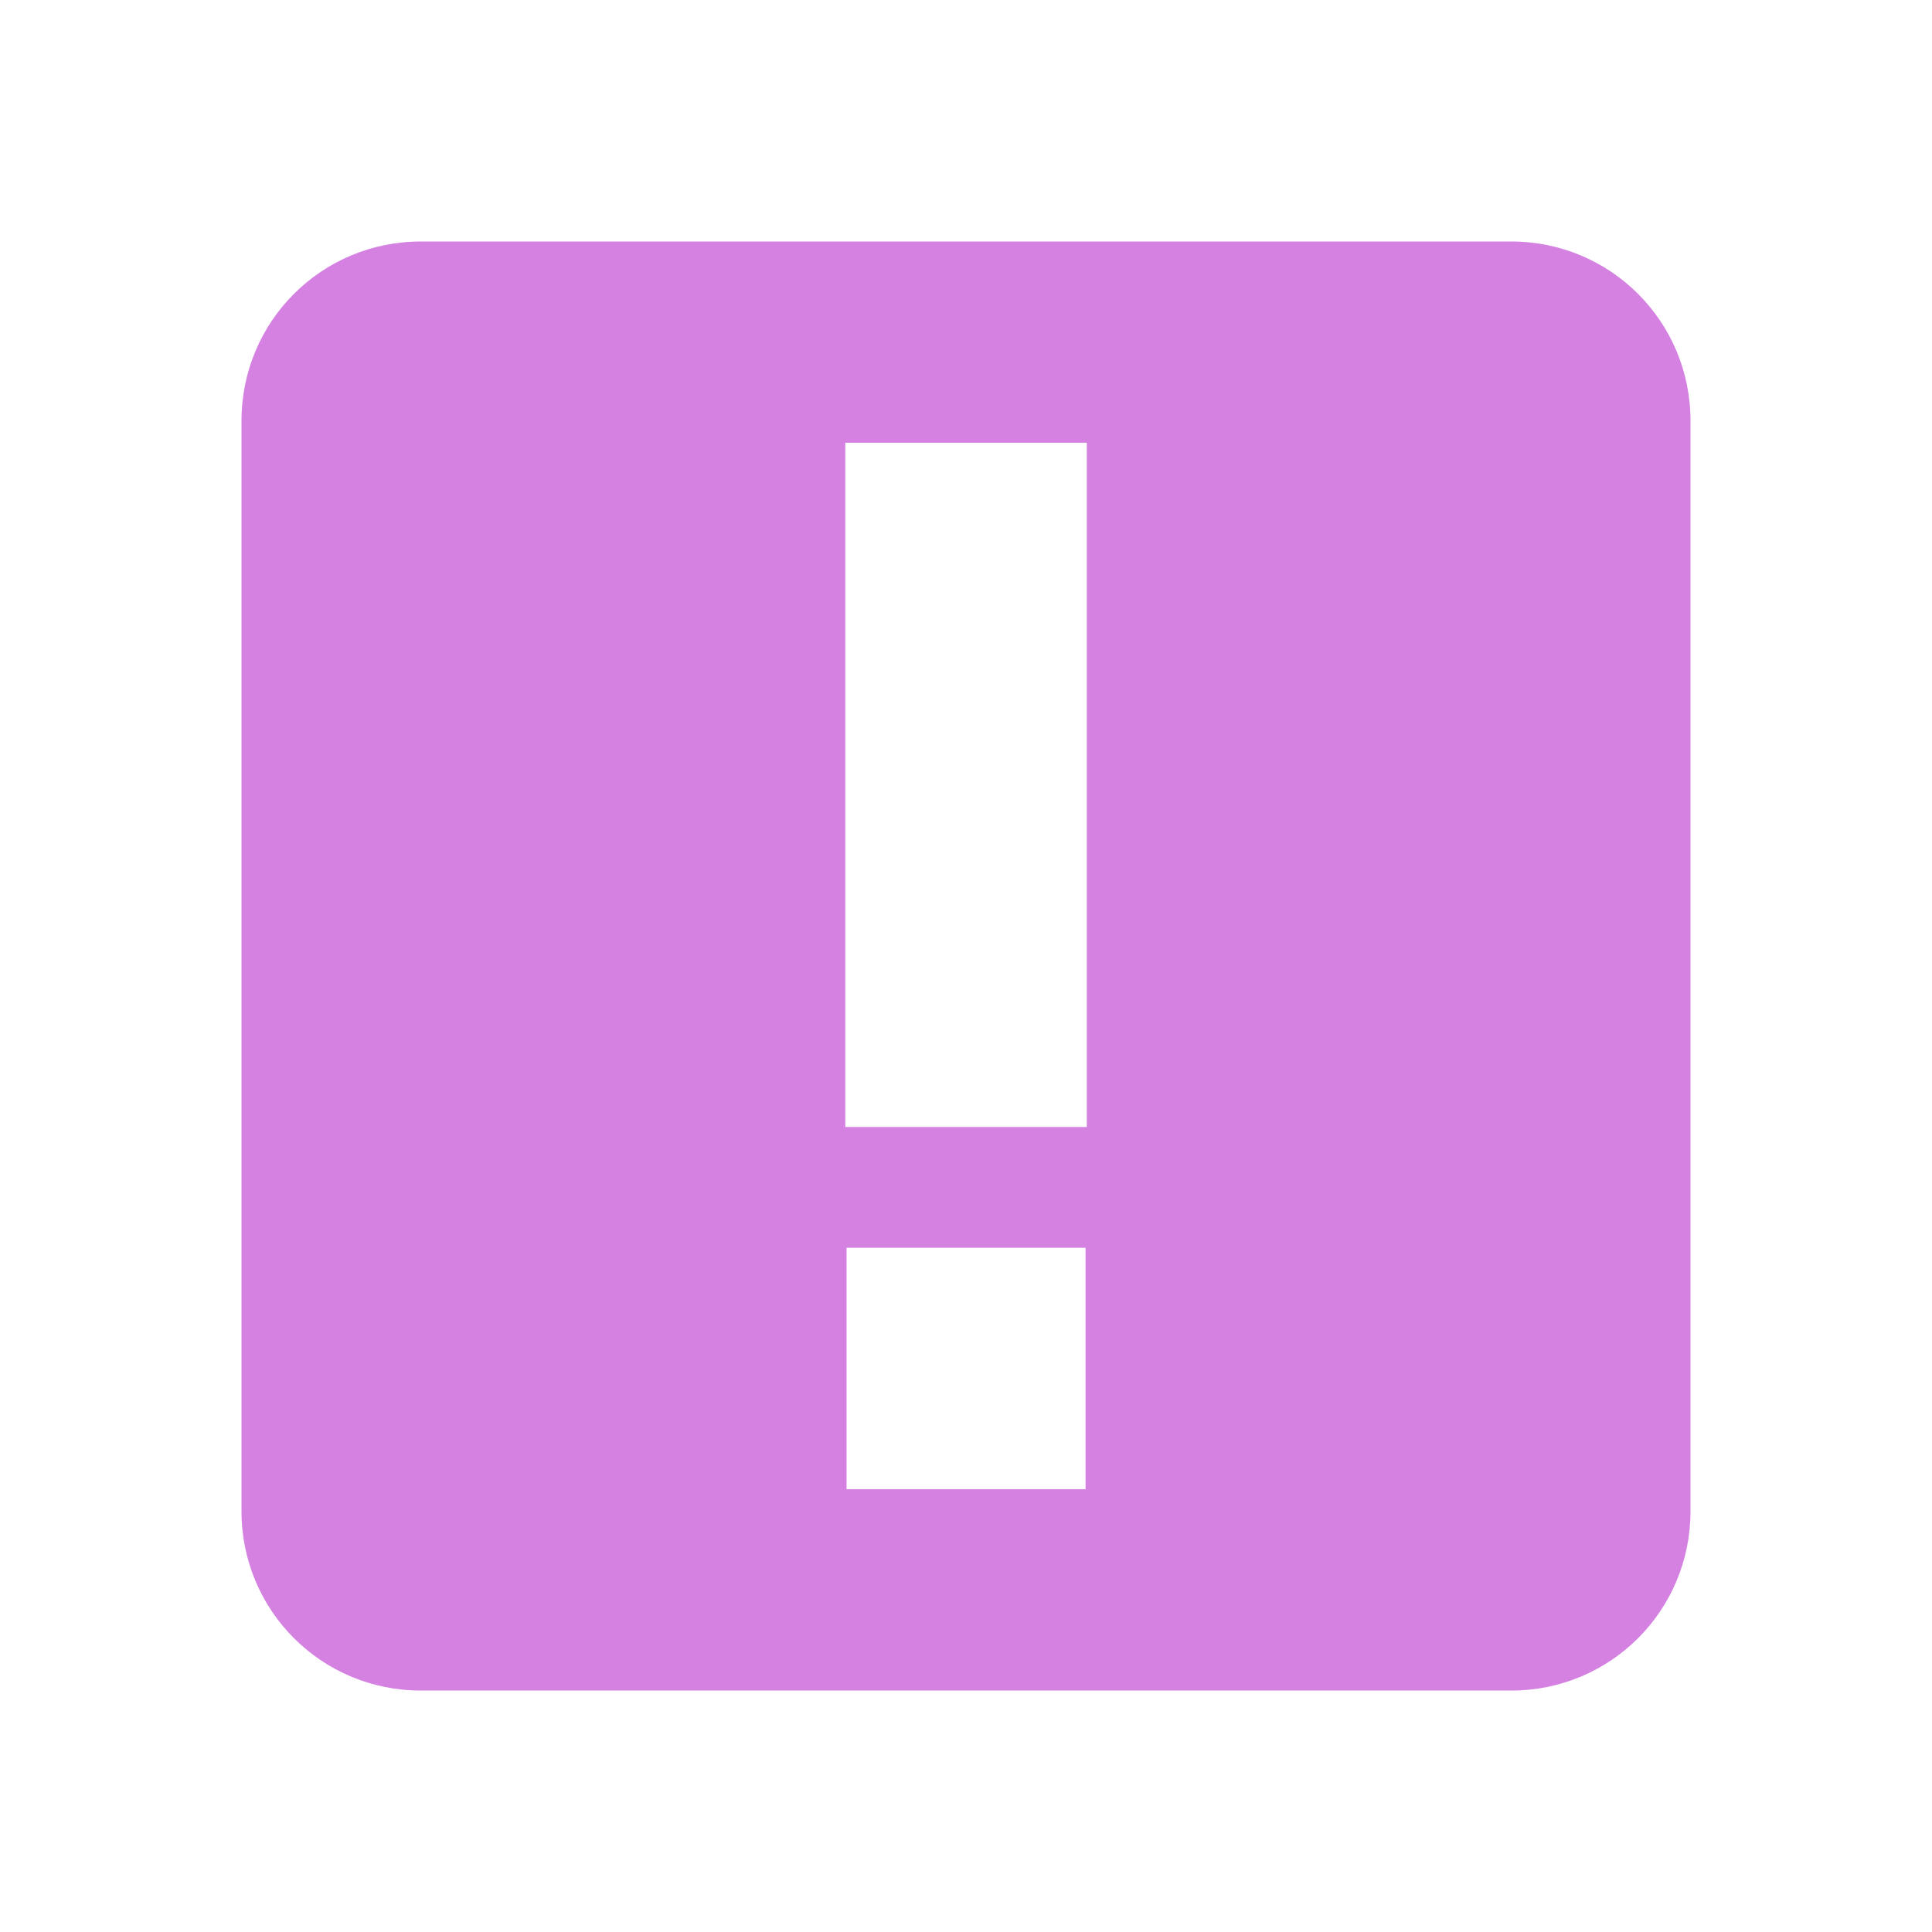
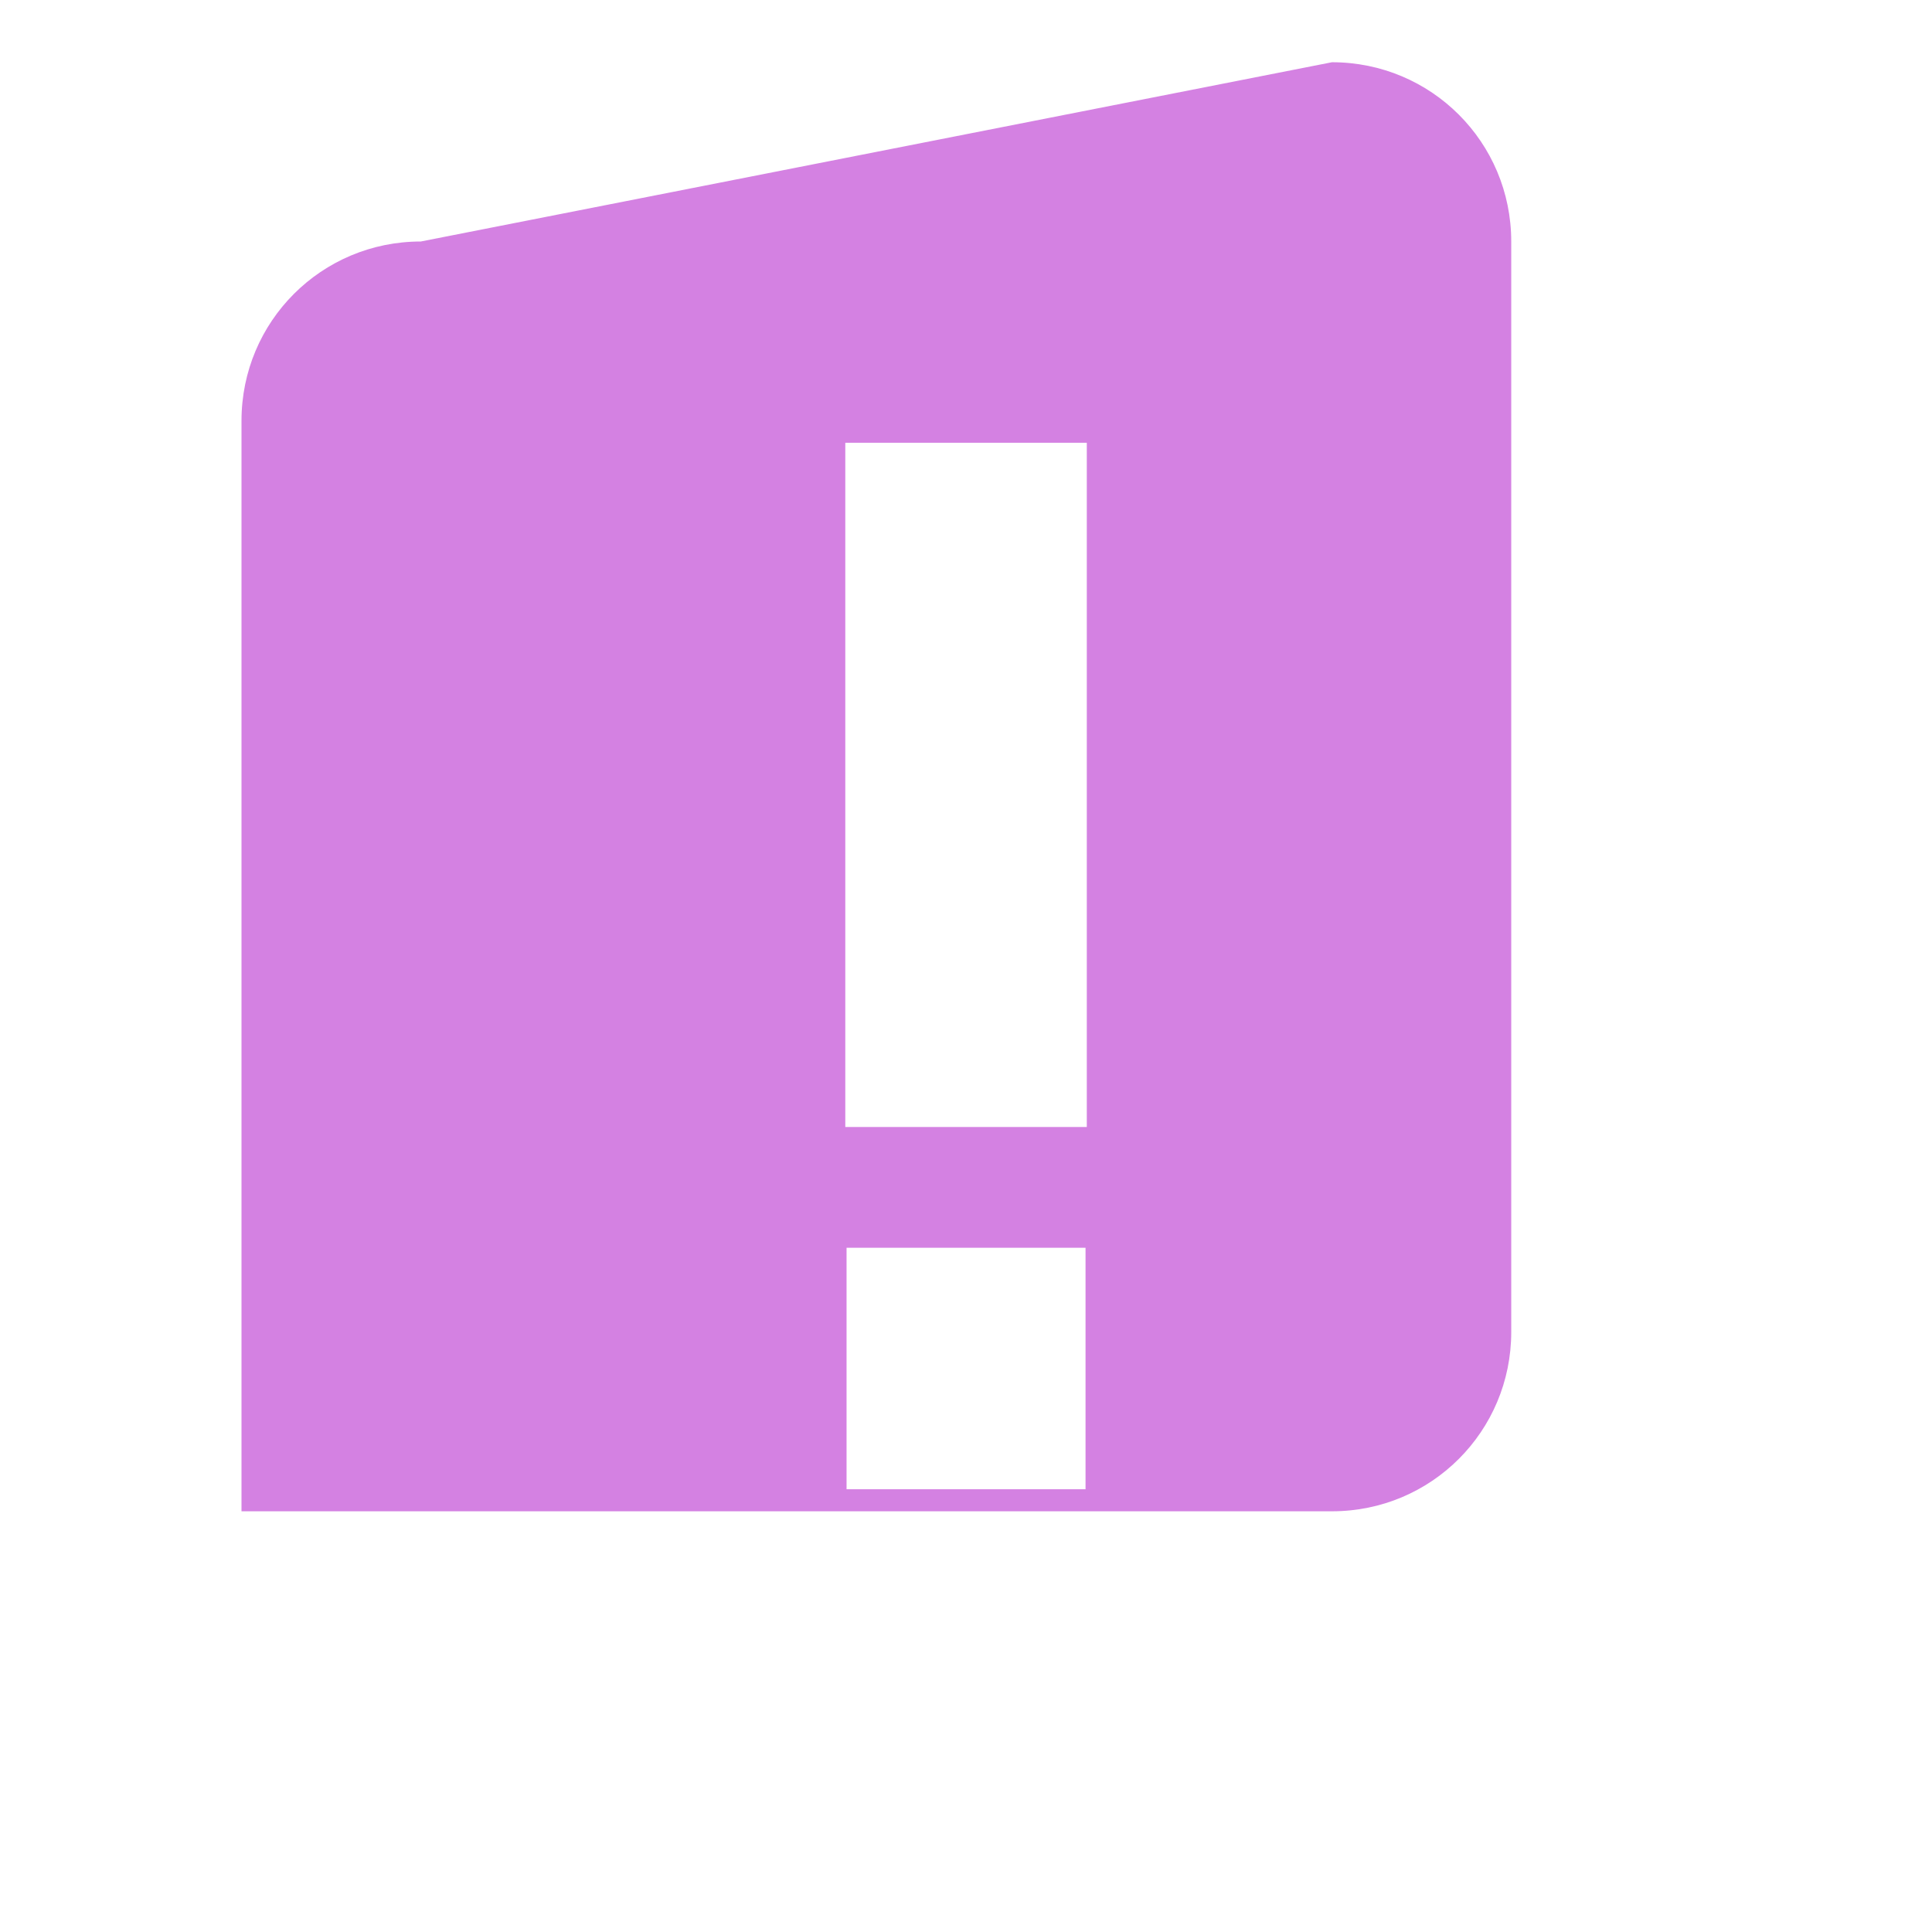
<svg xmlns="http://www.w3.org/2000/svg" width="48" height="48" viewBox="0 0 38.4 38.4">
-   <path d="m 8.363 4.8 c -1.973 0 -3.563 1.59 -3.563 3.563 l 0 21.675 c 0 1.973 1.59 3.563 3.563 3.563 l 21.675 0 c 1.973 0 3.562 -1.59 3.562 -3.563 l 0 -21.675 c 0 -1.973 -1.59 -3.563 -3.563 -3.563 z m 8.438 4 l 4.8 0 0 13.6 -4.8 0 z m 0.025 16 4.75 0 0 4.8 -4.75 0 z" style="fill:#d481e2" />
+   <path d="m 8.363 4.8 c -1.973 0 -3.563 1.59 -3.563 3.563 l 0 21.675 l 21.675 0 c 1.973 0 3.562 -1.59 3.562 -3.563 l 0 -21.675 c 0 -1.973 -1.59 -3.563 -3.563 -3.563 z m 8.438 4 l 4.8 0 0 13.6 -4.8 0 z m 0.025 16 4.75 0 0 4.8 -4.75 0 z" style="fill:#d481e2" />
</svg>